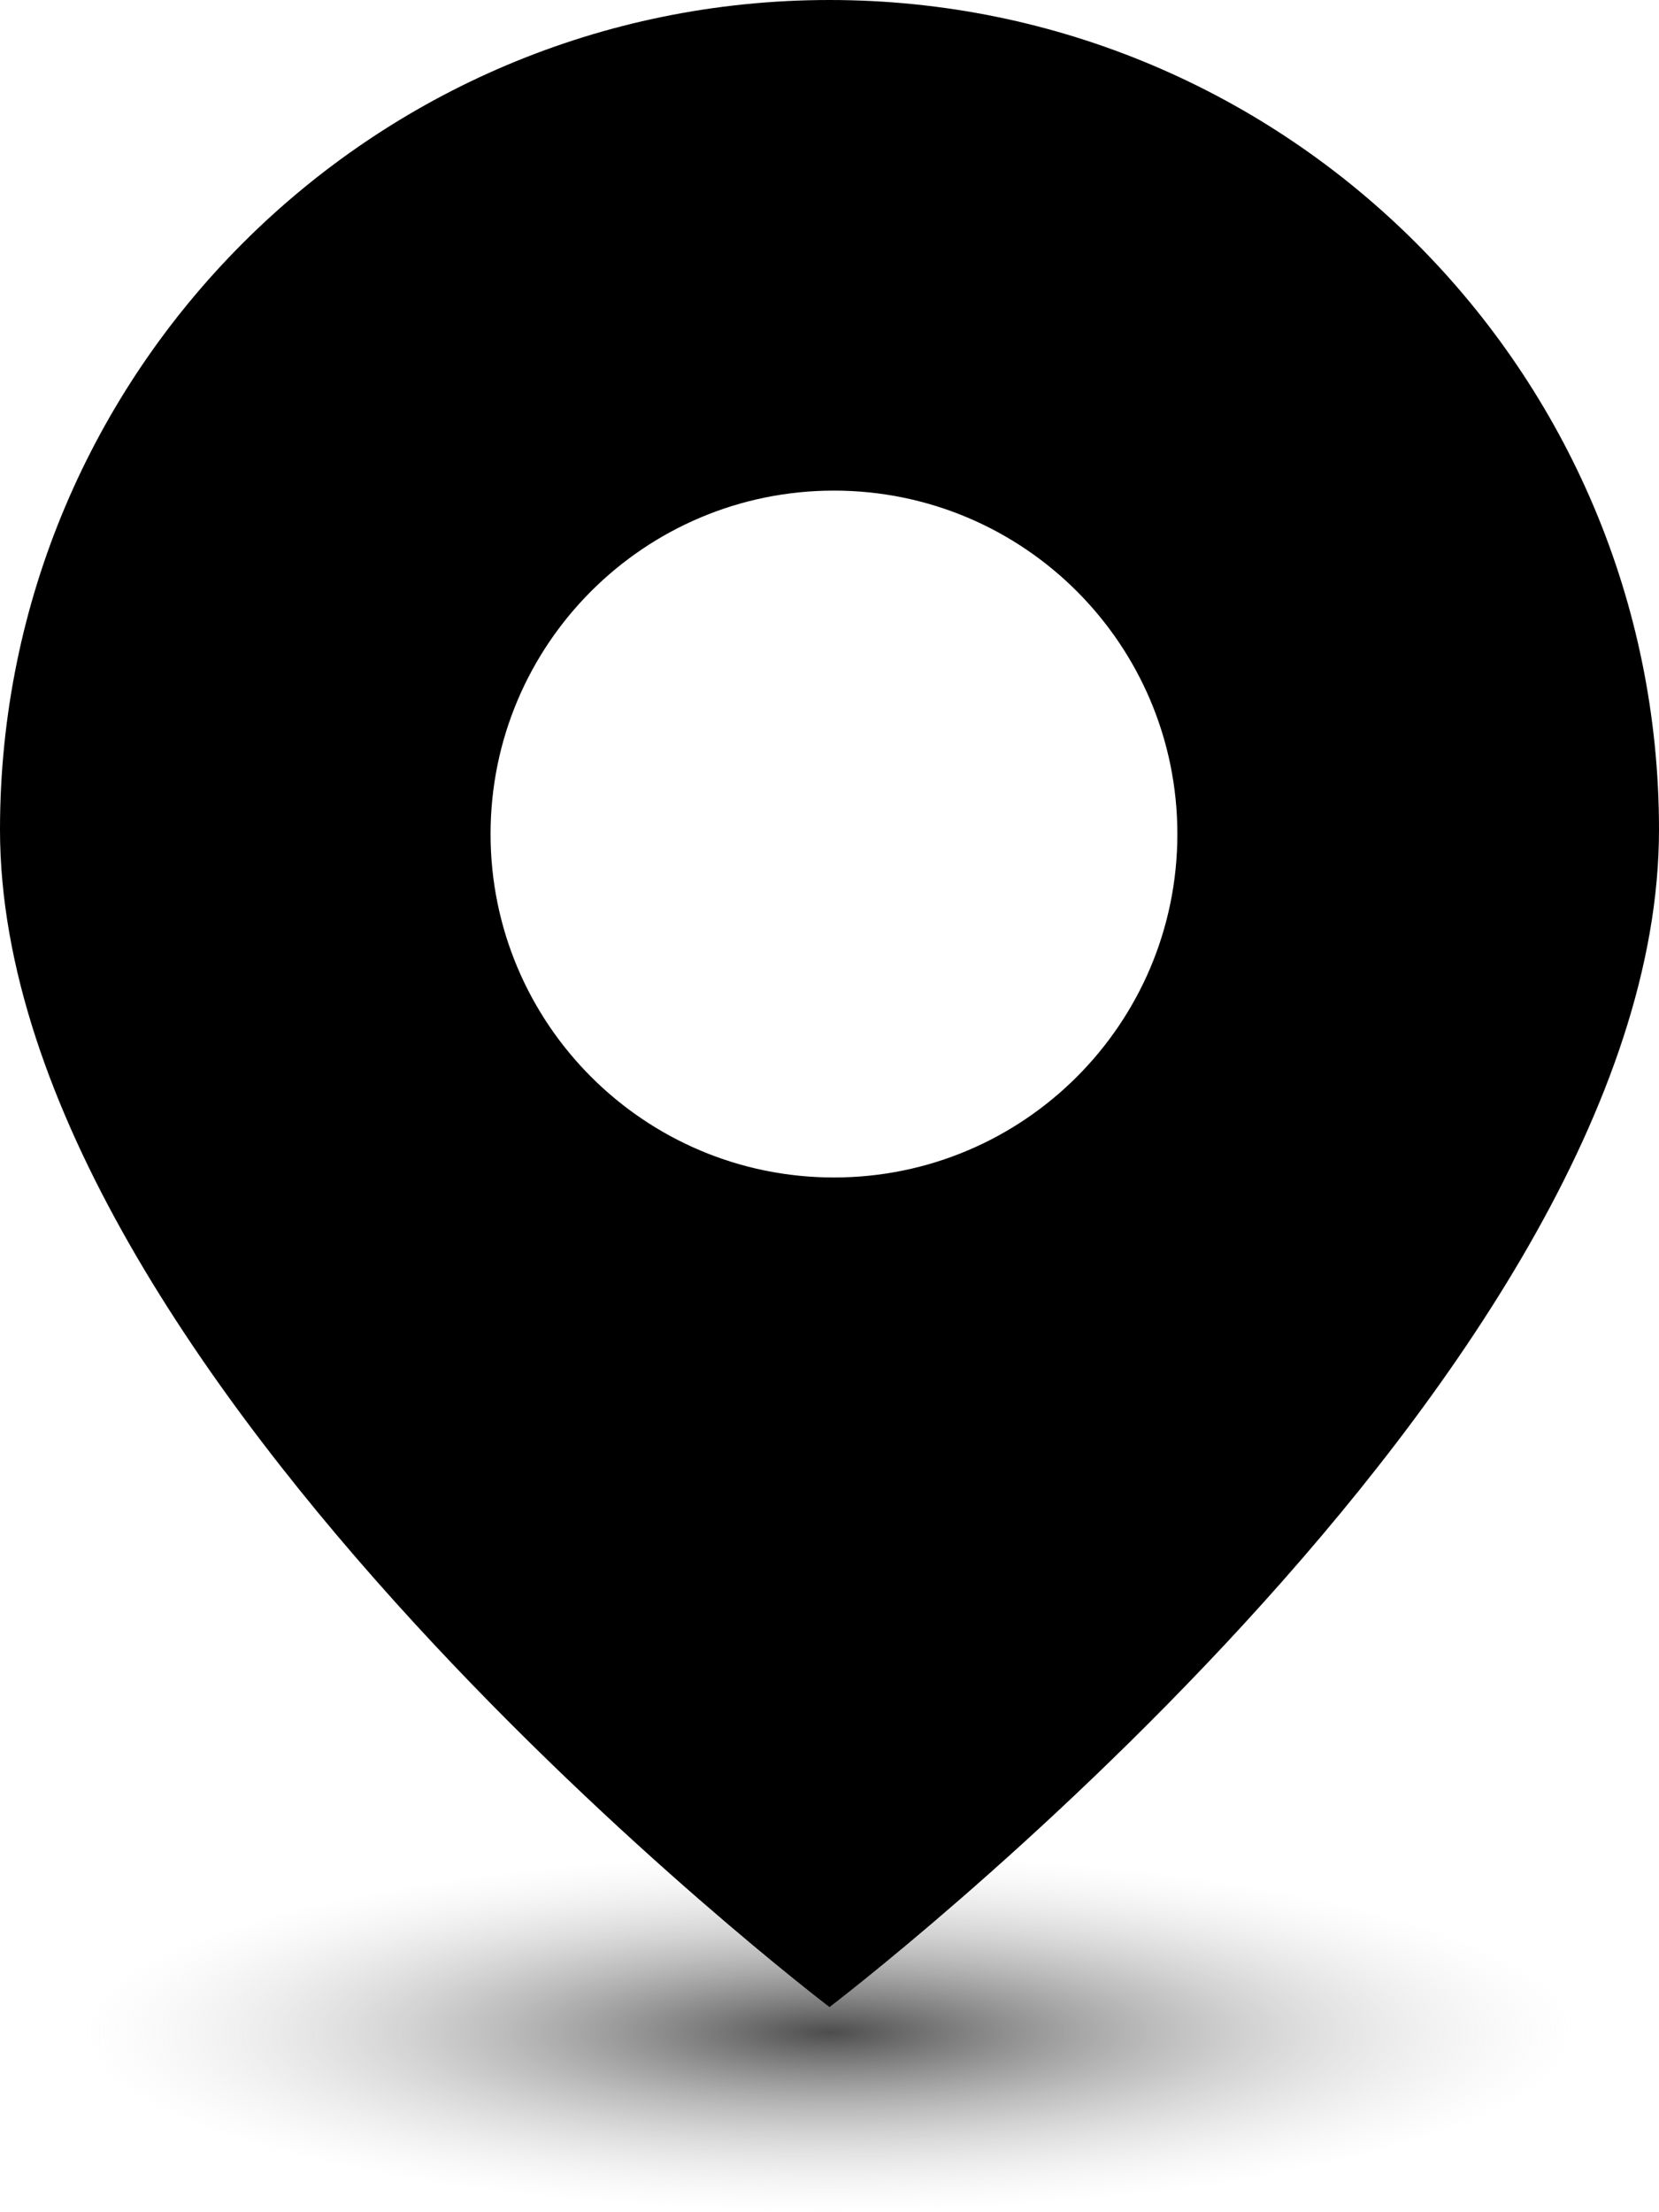
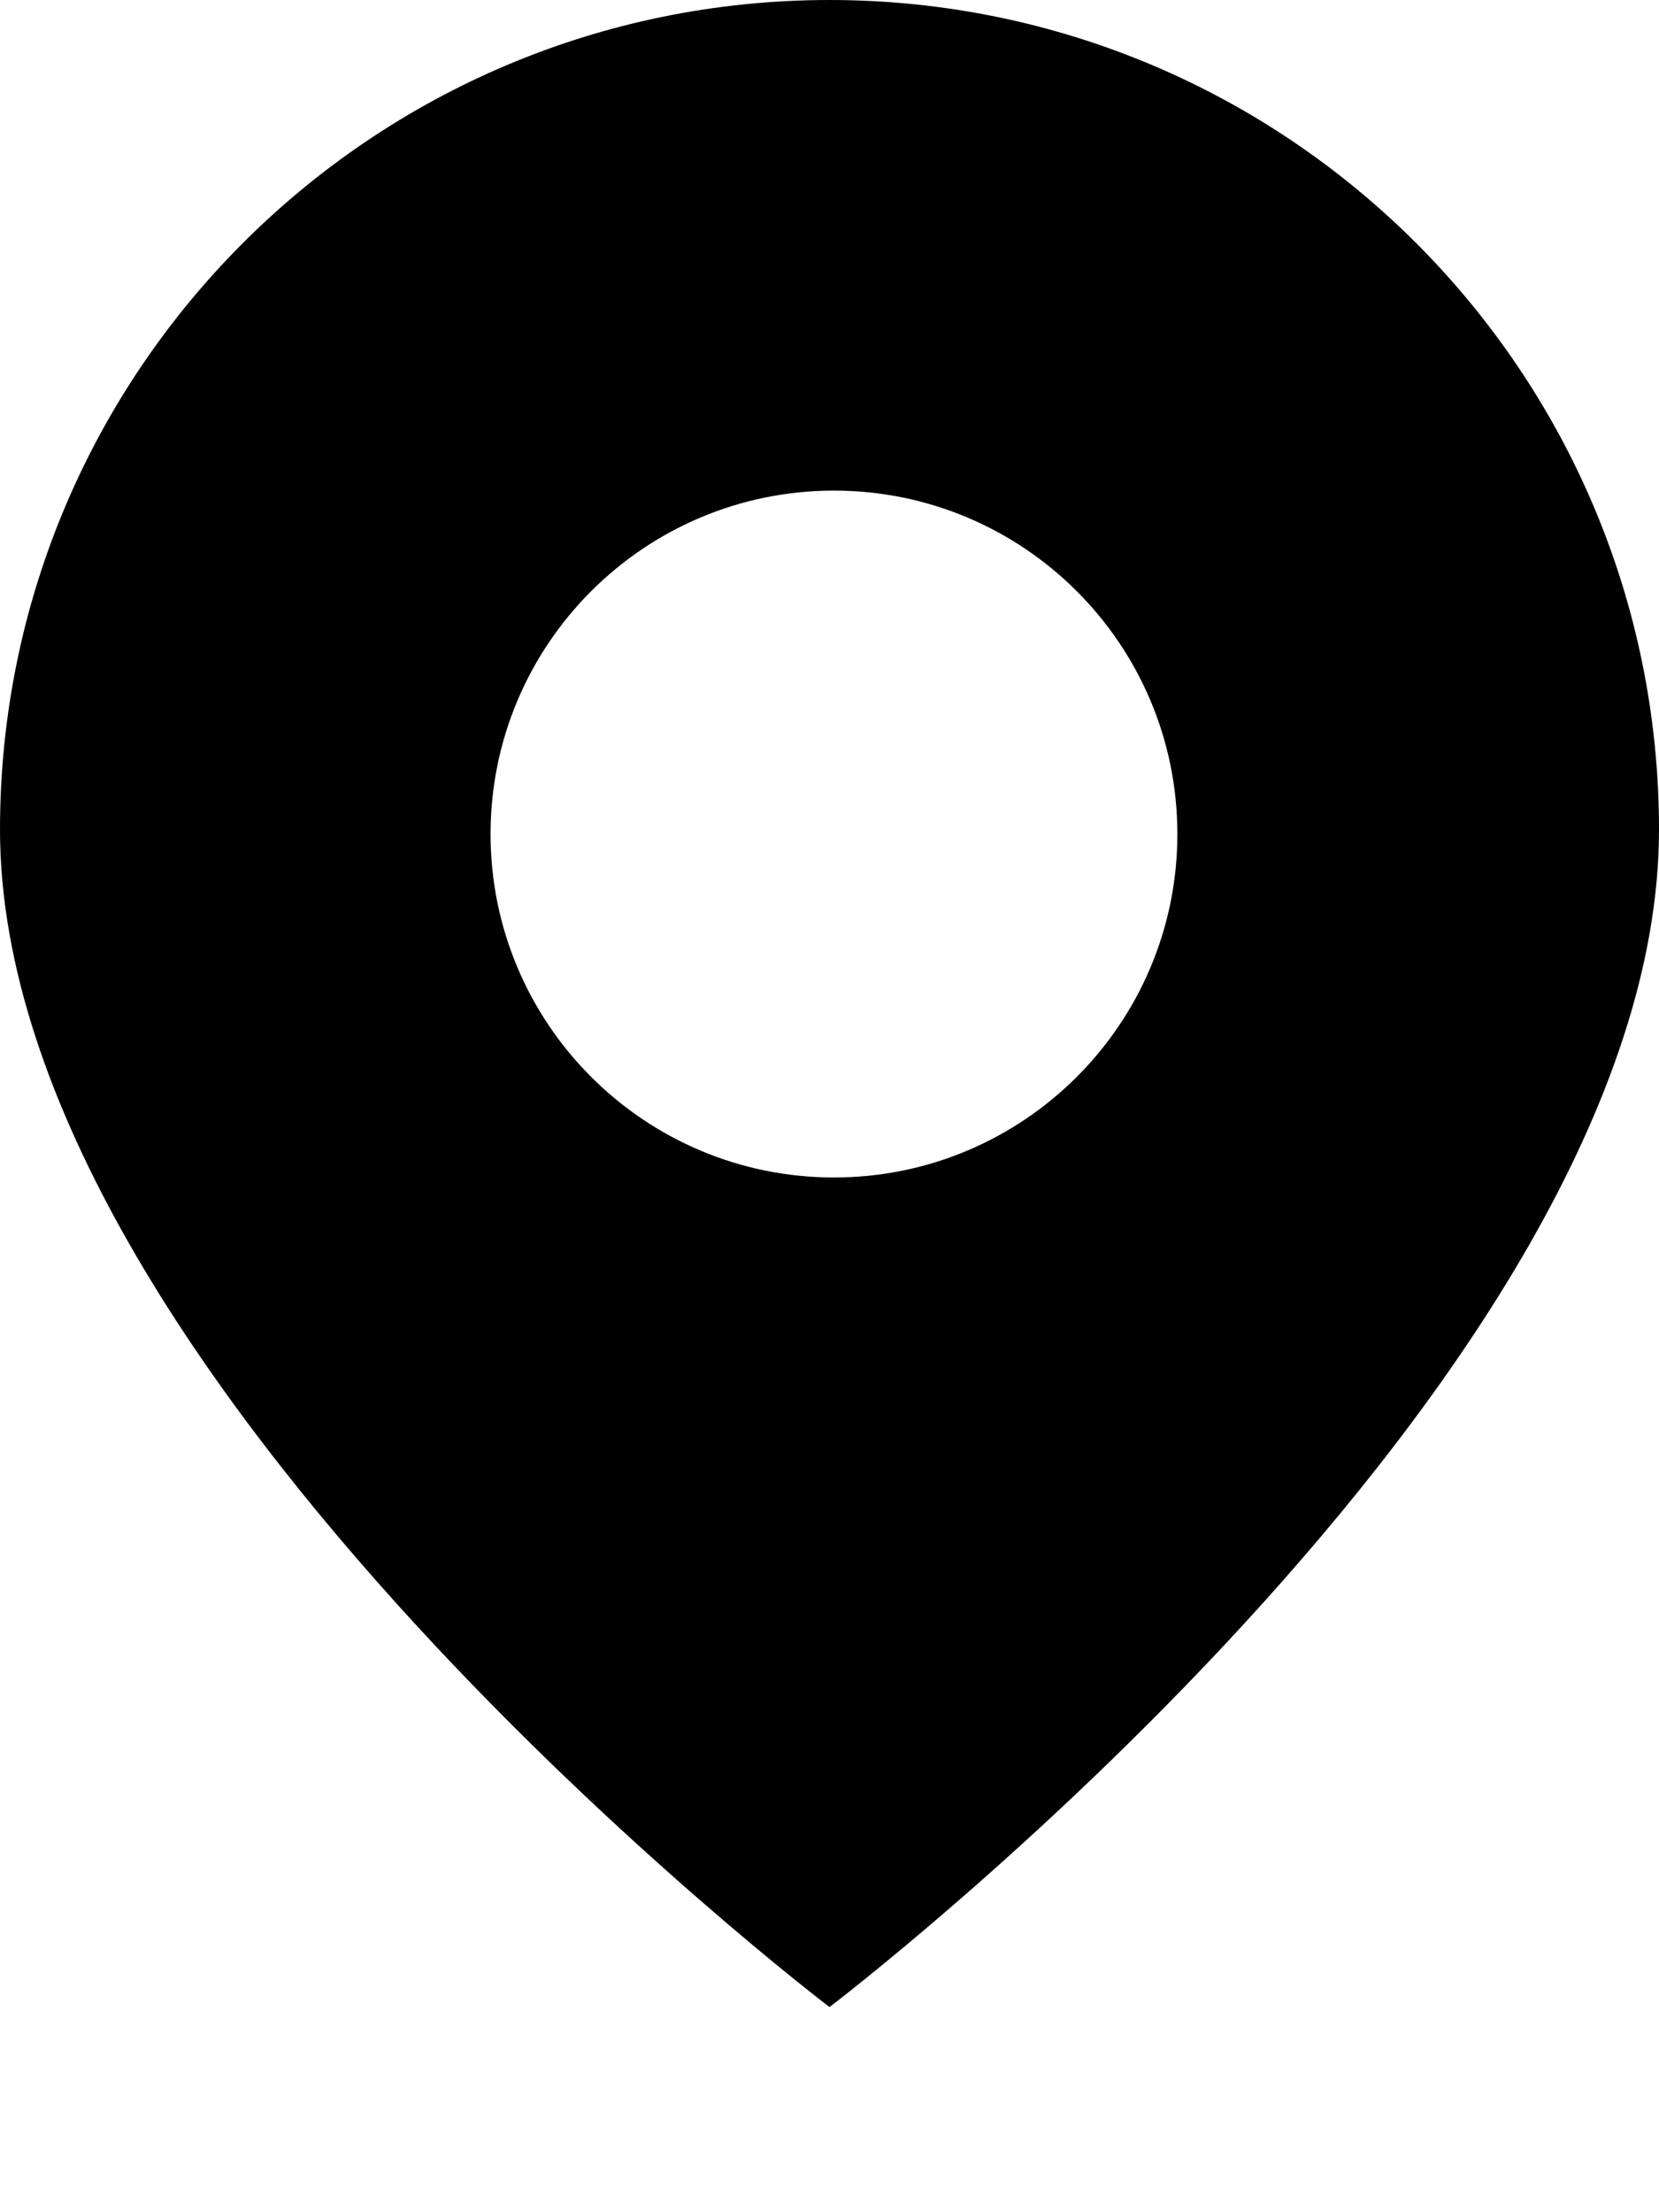
<svg xmlns="http://www.w3.org/2000/svg" width="60" height="80" viewBox="0 0 60 80" fill="none">
-   <ellipse cx="30" cy="73.5" rx="27" ry="6.5" fill="url(#paint0_radial_1759_1308)" fill-opacity="0.7" />
-   <path fill-rule="evenodd" clip-rule="evenodd" d="M30 72.581C30 72.581 60 49.794 60 30C60 13.431 46.569 0 30 0C13.431 0 0 13.431 0 30C0 49.794 30 72.581 30 72.581ZM30.161 42.581C37.02 42.581 42.581 37.02 42.581 30.161C42.581 23.302 37.02 17.742 30.161 17.742C23.302 17.742 17.742 23.302 17.742 30.161C17.742 37.02 23.302 42.581 30.161 42.581Z" fill="black" />
+   <path fill-rule="evenodd" clip-rule="evenodd" d="M30 72.581C30 72.581 60 49.794 60 30C60 13.431 46.569 0 30 0C13.431 0 0 13.431 0 30C0 49.794 30 72.581 30 72.581M30.161 42.581C37.02 42.581 42.581 37.02 42.581 30.161C42.581 23.302 37.02 17.742 30.161 17.742C23.302 17.742 17.742 23.302 17.742 30.161C17.742 37.02 23.302 42.581 30.161 42.581Z" fill="black" />
  <defs>
    <radialGradient id="paint0_radial_1759_1308" cx="0" cy="0" r="1" gradientUnits="userSpaceOnUse" gradientTransform="translate(30 73.5) rotate(90) scale(6.5 27)">
      <stop />
      <stop offset="1" stop-color="#C4C4C4" stop-opacity="0" />
    </radialGradient>
  </defs>
</svg>